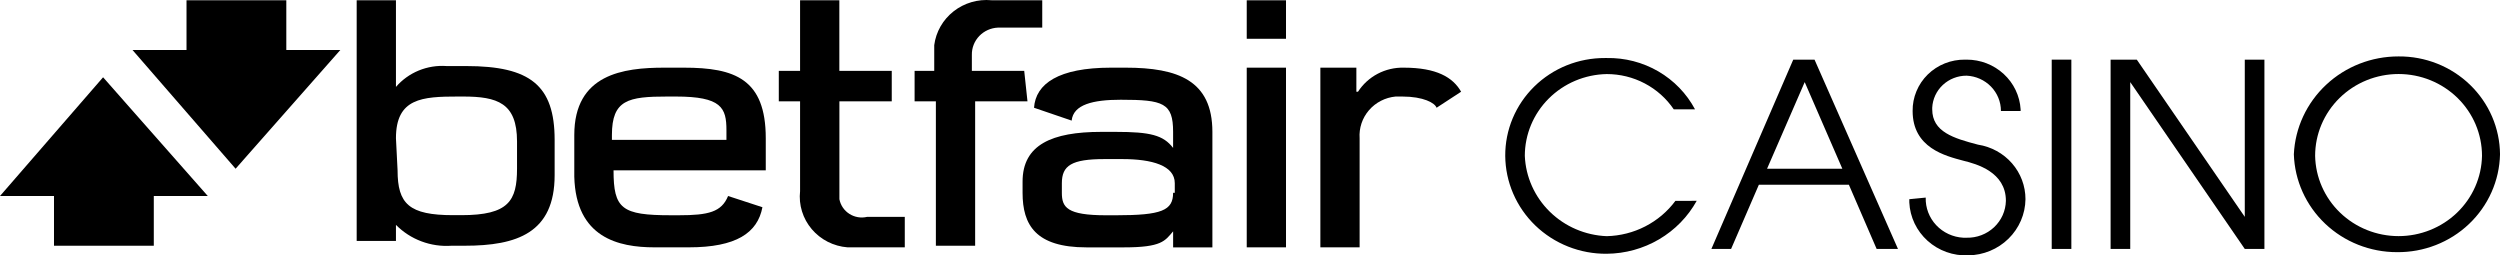
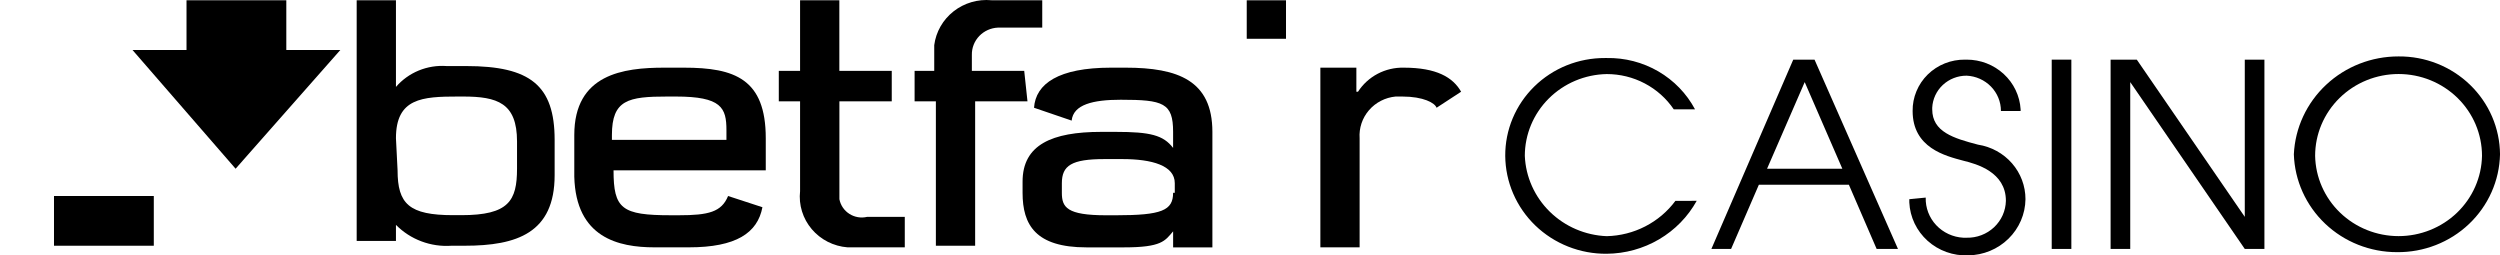
<svg xmlns="http://www.w3.org/2000/svg" width="137" height="14" viewBox="0 0 137 14" fill="none">
  <path d="M92.98 11.005C92.498 11.876 91.785 12.605 90.918 13.115C90.051 13.625 89.061 13.898 88.049 13.906C87.325 13.913 86.606 13.779 85.934 13.513C85.263 13.247 84.651 12.854 84.134 12.356C83.618 11.858 83.206 11.264 82.924 10.61C82.641 9.956 82.493 9.254 82.487 8.543C82.483 7.838 82.621 7.138 82.894 6.486C83.168 5.833 83.57 5.24 84.079 4.741C84.588 4.242 85.193 3.847 85.858 3.579C86.524 3.312 87.237 3.176 87.957 3.18H88.046C89.041 3.161 90.02 3.414 90.876 3.911C91.731 4.408 92.428 5.129 92.888 5.993H91.723C91.321 5.398 90.775 4.909 90.133 4.572C89.492 4.234 88.775 4.058 88.046 4.059C86.849 4.082 85.708 4.564 84.869 5.403C84.03 6.241 83.56 7.369 83.56 8.543C83.609 9.695 84.097 10.786 84.928 11.601C85.759 12.416 86.872 12.895 88.046 12.942C88.784 12.925 89.507 12.742 90.16 12.406C90.813 12.071 91.379 11.592 91.812 11.008L92.98 11.005Z" fill="black" />
  <path d="M98.27 3.268H99.436L104.009 13.642H102.84L101.319 10.125H96.385L94.864 13.642H93.784L98.27 3.268ZM96.835 9.246H100.96L98.898 4.499L96.835 9.246Z" fill="black" />
  <path d="M105.529 10.829C105.513 11.387 105.719 11.929 106.104 12.339C106.49 12.75 107.023 12.997 107.592 13.027H107.771C108.048 13.033 108.323 12.986 108.581 12.887C108.839 12.789 109.075 12.641 109.275 12.454C109.474 12.266 109.635 12.041 109.746 11.793C109.857 11.544 109.917 11.276 109.923 11.005C109.923 9.422 108.309 8.983 107.592 8.807C106.603 8.543 104.812 8.104 104.812 6.082C104.807 5.711 104.878 5.343 105.021 5C105.163 4.656 105.374 4.344 105.641 4.082C105.909 3.82 106.227 3.613 106.577 3.473C106.928 3.333 107.303 3.264 107.681 3.268H107.771C108.526 3.266 109.253 3.547 109.803 4.054C110.354 4.56 110.685 5.254 110.73 5.993V6.081H109.651C109.652 5.583 109.456 5.104 109.106 4.744C108.755 4.384 108.276 4.17 107.769 4.147C107.284 4.146 106.818 4.328 106.467 4.655C106.116 4.983 105.908 5.431 105.886 5.905V5.993C105.886 7.224 107.052 7.576 108.395 7.927C109.121 8.04 109.782 8.403 110.259 8.951C110.736 9.499 110.997 10.196 110.996 10.916C110.986 11.729 110.652 12.506 110.065 13.081C109.479 13.656 108.687 13.983 107.858 13.993C107.038 14.027 106.238 13.74 105.633 13.197C105.028 12.653 104.667 11.896 104.63 11.092V10.916L105.526 10.828L105.529 10.829Z" fill="black" />
  <path d="M112.434 3.268H113.51V13.642H112.434V3.268Z" fill="black" />
  <path d="M115.661 3.268H117.096L123.014 11.884V3.268H124.09V13.642H123.014L116.737 4.499V13.642H115.661V3.268Z" fill="black" />
  <path d="M131.442 3.092C132.166 3.086 132.884 3.22 133.556 3.486C134.227 3.752 134.839 4.146 135.355 4.644C135.871 5.142 136.282 5.735 136.565 6.389C136.847 7.043 136.995 7.745 137.001 8.455C136.97 9.899 136.359 11.272 135.301 12.276C134.244 13.28 132.824 13.834 131.352 13.818C129.884 13.819 128.474 13.26 127.419 12.259C126.365 11.258 125.749 9.894 125.703 8.455C125.77 7.008 126.405 5.643 127.474 4.644C128.543 3.644 129.964 3.089 131.442 3.092ZM131.442 12.939C132.639 12.939 133.79 12.478 134.645 11.656C135.5 10.833 135.992 9.715 136.014 8.54C136.014 7.351 135.533 6.211 134.675 5.37C133.817 4.529 132.654 4.056 131.442 4.056C130.229 4.056 129.066 4.529 128.208 5.37C127.351 6.211 126.869 7.351 126.869 8.54C126.892 9.715 127.384 10.833 128.239 11.656C129.094 12.478 130.244 12.939 131.442 12.939Z" fill="black" />
  <path d="M21.698 12.323C22.09 12.72 22.566 13.029 23.093 13.226C23.619 13.424 24.184 13.506 24.746 13.466H25.463C28.332 13.466 30.394 12.763 30.394 9.598V7.664C30.394 4.675 29.049 3.62 25.552 3.62H24.477C23.954 3.582 23.43 3.666 22.947 3.864C22.464 4.063 22.036 4.371 21.698 4.763V0.016H19.546V13.203H21.698V12.323ZM21.698 7.575C21.698 5.378 23.133 5.29 25.105 5.29H25.374C27.257 5.29 28.333 5.642 28.333 7.75V9.241C28.333 10.999 27.884 11.791 25.284 11.791H24.836C22.415 11.791 21.787 11.176 21.787 9.331L21.698 7.572V7.575Z" fill="black" />
  <path d="M56.127 3.884H53.258V3.005C53.251 2.621 53.397 2.251 53.665 1.972C53.934 1.693 54.302 1.529 54.693 1.513H57.115V0.013H54.334C53.588 -0.057 52.843 0.161 52.258 0.62C51.672 1.079 51.291 1.744 51.196 2.473V3.884H50.12V5.554H51.286V13.466H53.438V5.554H56.306L56.127 3.884Z" fill="black" />
  <path d="M43.844 10.477C43.803 10.848 43.838 11.222 43.948 11.579C44.057 11.936 44.239 12.268 44.481 12.554C44.724 12.841 45.022 13.078 45.359 13.249C45.697 13.421 46.066 13.525 46.444 13.554H49.582V11.884H47.52C47.355 11.923 47.184 11.929 47.016 11.901C46.849 11.873 46.689 11.812 46.547 11.721C46.404 11.63 46.282 11.512 46.188 11.373C46.094 11.235 46.03 11.079 45.999 10.915V5.554H48.868V3.883H45.996V0.016H43.844V3.883H42.678V5.554H43.844V10.474V10.477Z" fill="black" />
  <path d="M70.473 0.016H68.321V2.125H70.473V0.016Z" fill="black" />
-   <path d="M70.473 3.708H68.321V13.554H70.473V3.708Z" fill="black" />
  <path d="M35.864 13.554H37.747C40.347 13.554 41.513 12.763 41.781 11.356L39.899 10.741C39.54 11.62 38.823 11.796 37.208 11.796H36.76C34.07 11.796 33.622 11.444 33.622 9.336H41.964V7.575C41.964 4.323 40.258 3.708 37.478 3.708H36.402C34.16 3.708 31.471 4.059 31.471 7.4V9.686C31.56 13.027 33.892 13.554 35.864 13.554ZM33.533 7.4C33.533 5.466 34.429 5.29 36.581 5.29H37.03C39.539 5.29 39.809 5.905 39.809 7.136V7.664H33.533V7.4Z" fill="black" />
  <path d="M61.686 3.708H60.879C58.01 3.708 56.755 4.587 56.665 5.905L58.727 6.609C58.817 5.729 59.893 5.466 61.417 5.466C63.749 5.466 64.286 5.642 64.286 7.224V8.106C63.748 7.403 63.031 7.227 61.148 7.227H60.341C57.651 7.227 56.037 7.93 56.037 9.952V10.567C56.037 12.325 56.754 13.556 59.535 13.556H61.597C63.659 13.556 63.838 13.204 64.287 12.677V13.556H66.439V7.224C66.437 4.411 64.553 3.708 61.686 3.708ZM64.286 10.567C64.286 11.536 63.659 11.797 61.148 11.797H60.611C58.459 11.797 58.19 11.358 58.19 10.567V10.037C58.19 9.068 58.728 8.718 60.521 8.718H61.509C63.124 8.718 64.378 9.07 64.378 10.037V10.567H64.286Z" fill="black" />
  <path d="M76.928 3.708C76.43 3.696 75.936 3.812 75.496 4.043C75.057 4.274 74.686 4.613 74.419 5.026H74.329V3.708H72.356V13.554H74.507V7.575C74.468 7.018 74.652 6.467 75.02 6.04C75.388 5.613 75.912 5.344 76.48 5.29H76.842C78.007 5.29 78.635 5.642 78.724 5.905L80.069 5.026C79.618 4.235 78.721 3.708 76.928 3.708Z" fill="black" />
  <path d="M15.69 0.016H10.221V2.741H7.262L12.911 9.246L18.649 2.741H15.69V0.016Z" fill="black" />
-   <path d="M0 10.741H2.959V13.466H8.428V10.741H11.386L5.649 4.235L0 10.741Z" fill="black" />
+   <path d="M0 10.741H2.959V13.466H8.428V10.741H11.386L0 10.741Z" fill="black" />
</svg>